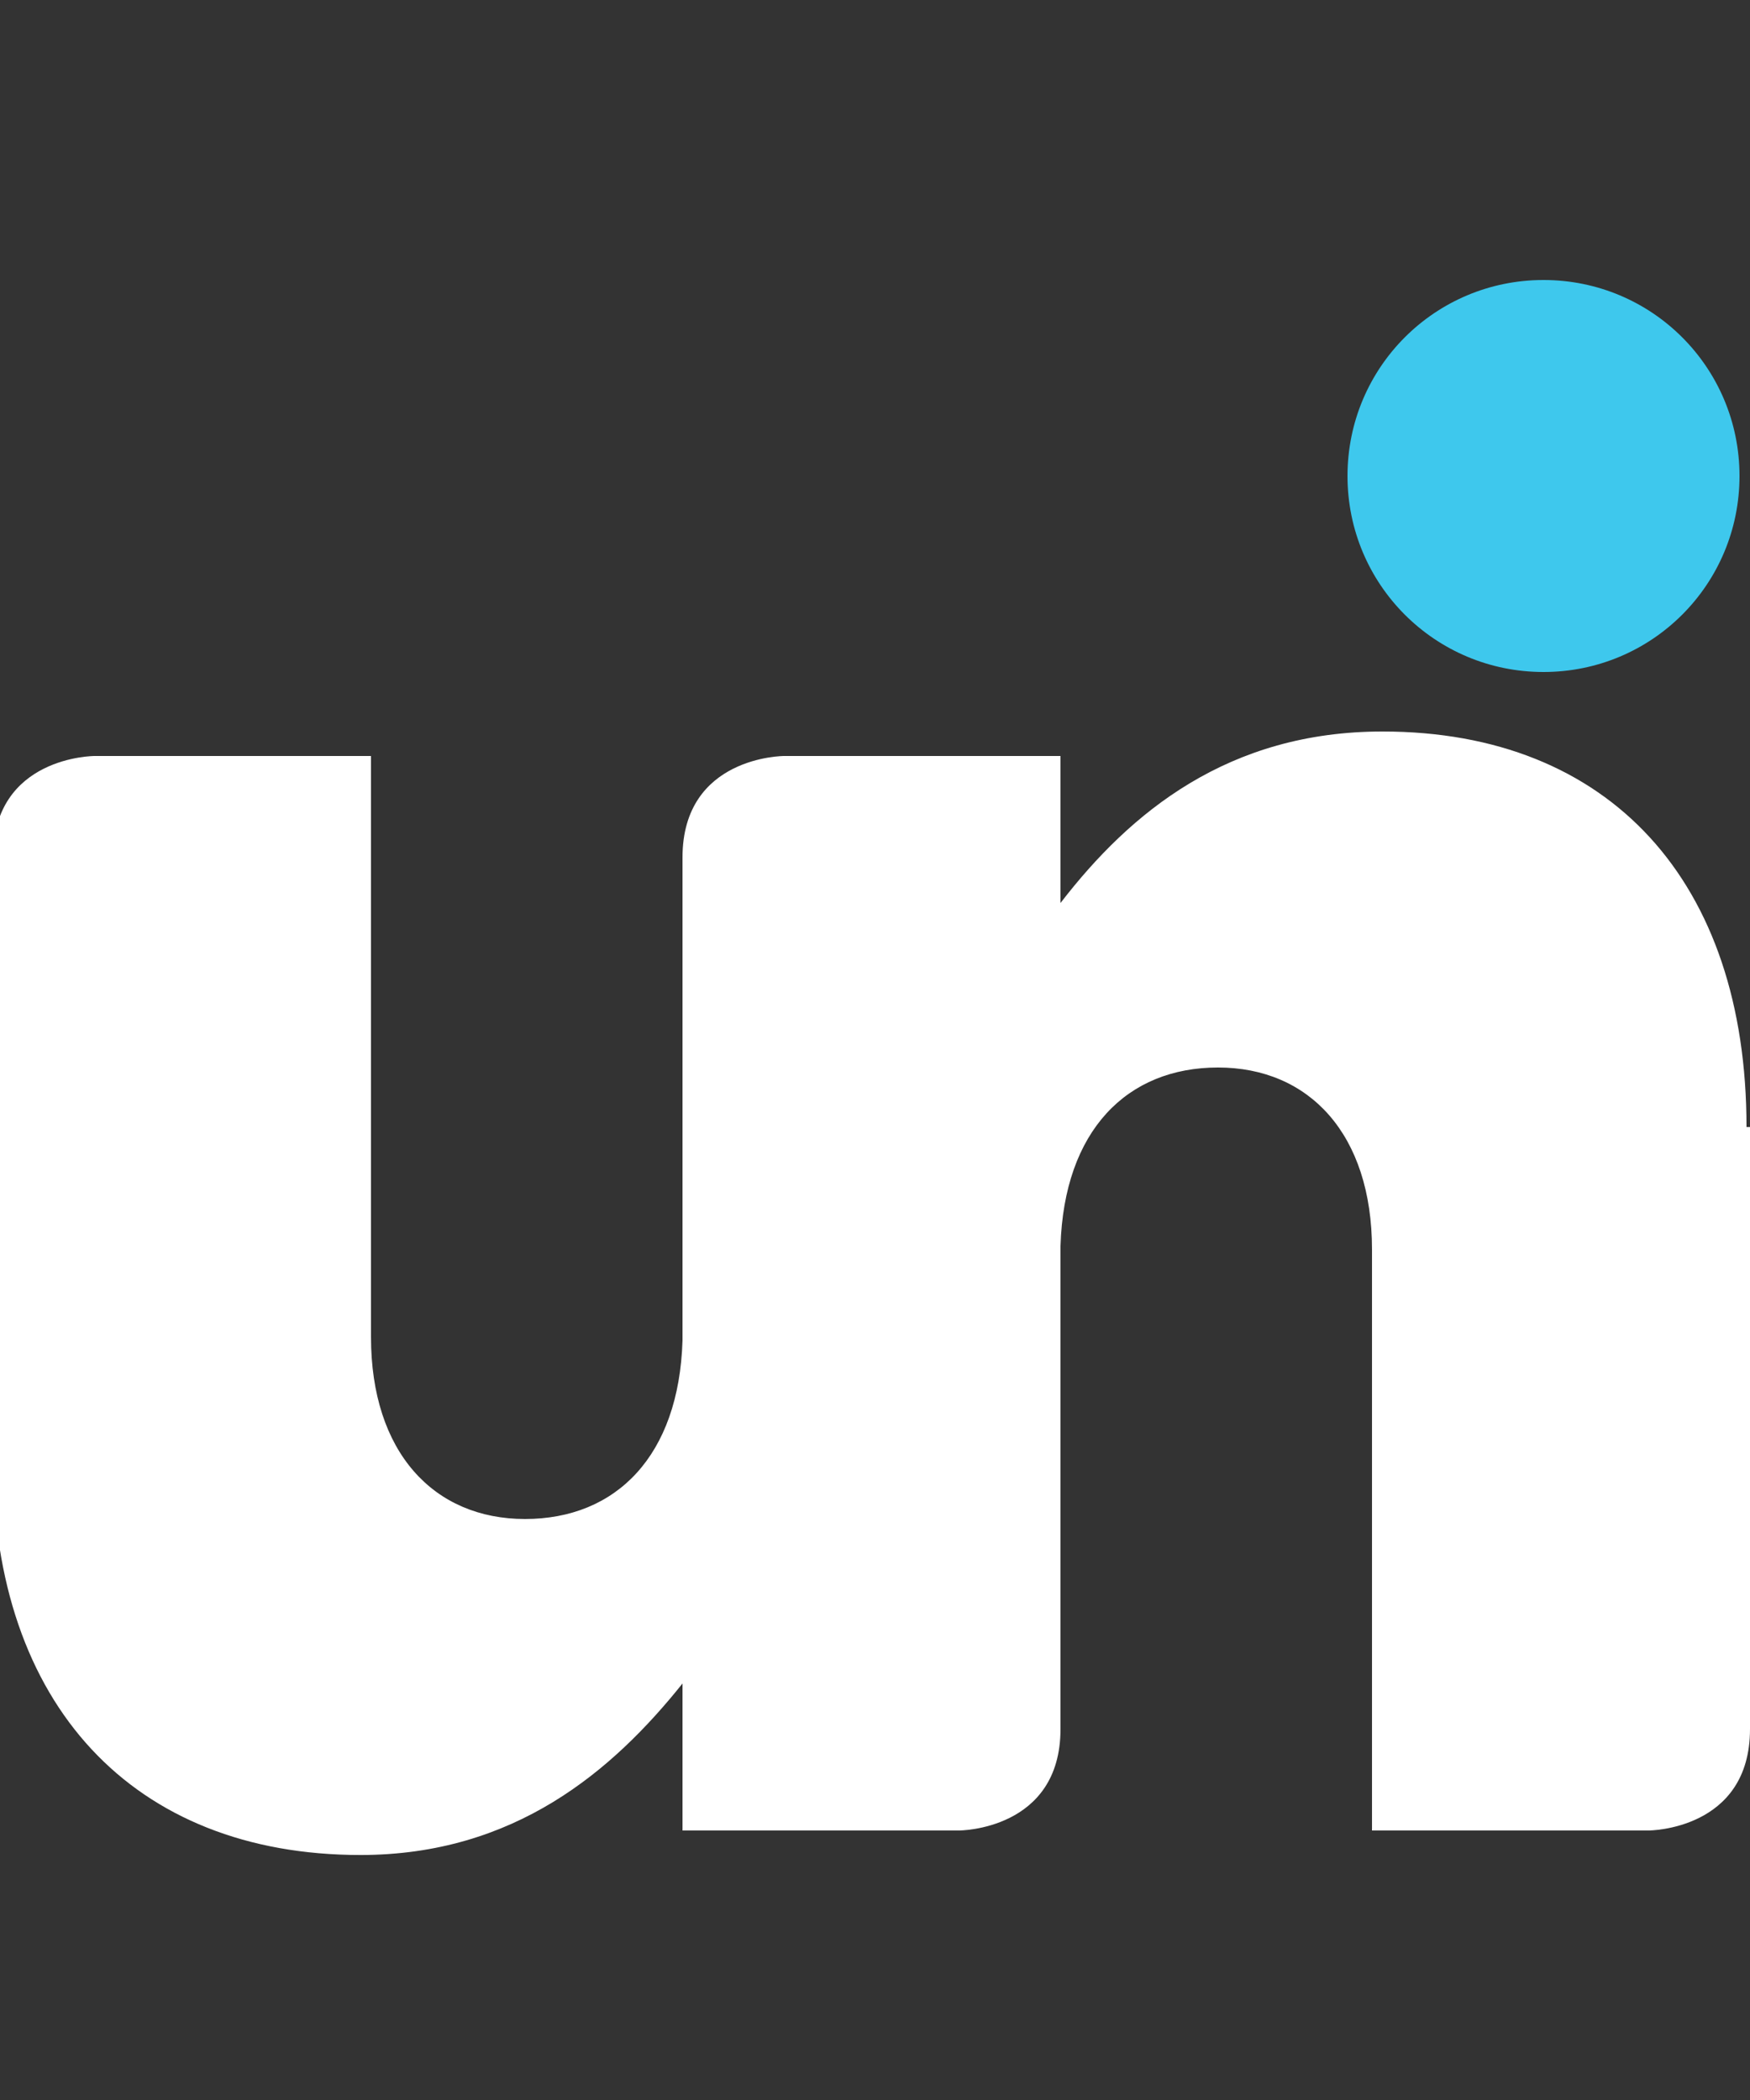
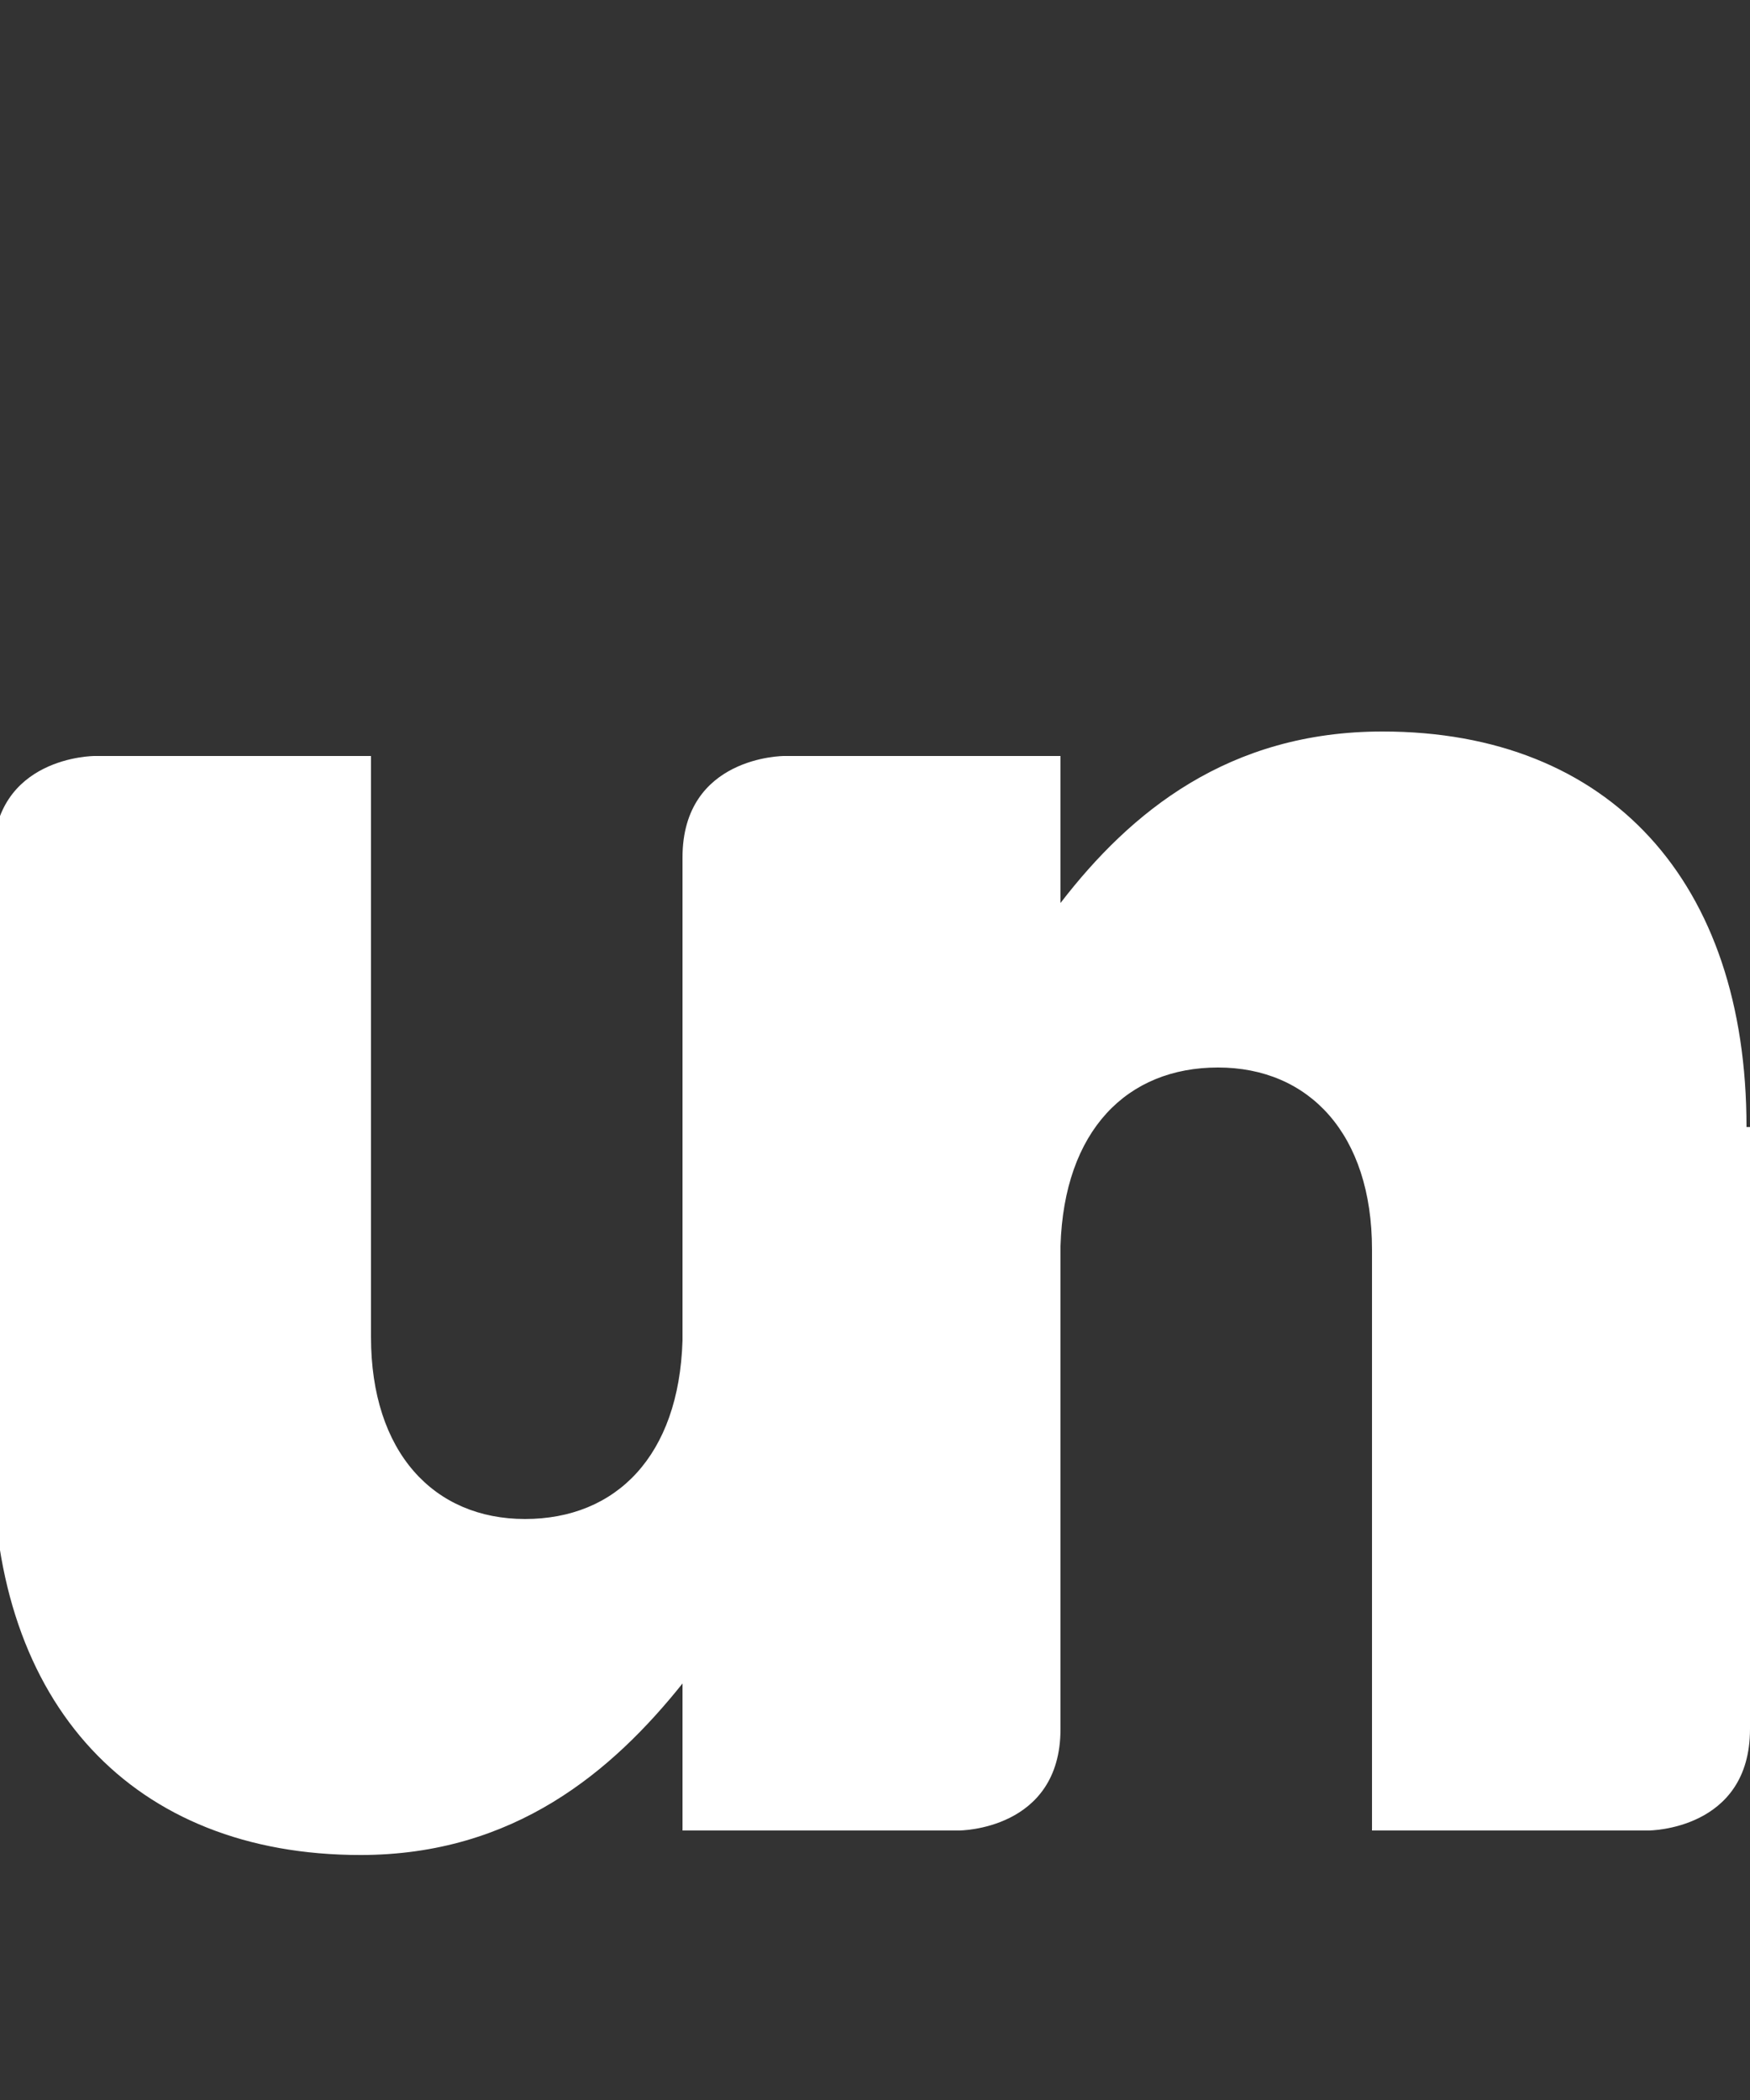
<svg xmlns="http://www.w3.org/2000/svg" id="Layer_1" version="1.1" viewBox="0 0 50 60">
  <rect x="0" y="0" width="50" height="60" fill="#333333" stroke="none" />
  <defs>
    <style>
      .st0 {
        fill: #3ec8ed;
      }

      .st1 {
        fill: #fff;
      }
    </style>
  </defs>
-   <path class="st0" d="M49.7,13.6c0,3.1-2.5,5.6-5.6,5.6s-5.6-2.5-5.6-5.6,2.5-5.6,5.6-5.6,5.6,2.5,5.6,5.6Z" />
  <path class="st1" d="M50,32.2v17.2c0,2.9-2.9,2.9-2.9,2.9h-7.9v-16.6c0-3.3-1.8-5.2-4.4-5.2s-4.4,1.8-4.5,5.1h0v13.8c0,2.9-2.9,2.9-2.9,2.9h-7.9v-4.2c-2,2.5-4.8,4.9-9.2,4.9-6.5,0-10.5-4.3-10.5-11.3v-17.2c0-2.9,2.9-2.9,2.9-2.9h7.9v16.6c0,3.3,1.8,5.2,4.4,5.2s4.4-1.8,4.5-5.1h0v-13.8c0-2.9,2.9-2.9,2.9-2.9h7.9v4.2c2-2.6,4.8-4.9,9.2-4.9,6.5,0,10.4,4.3,10.4,11.3Z" />
</svg>